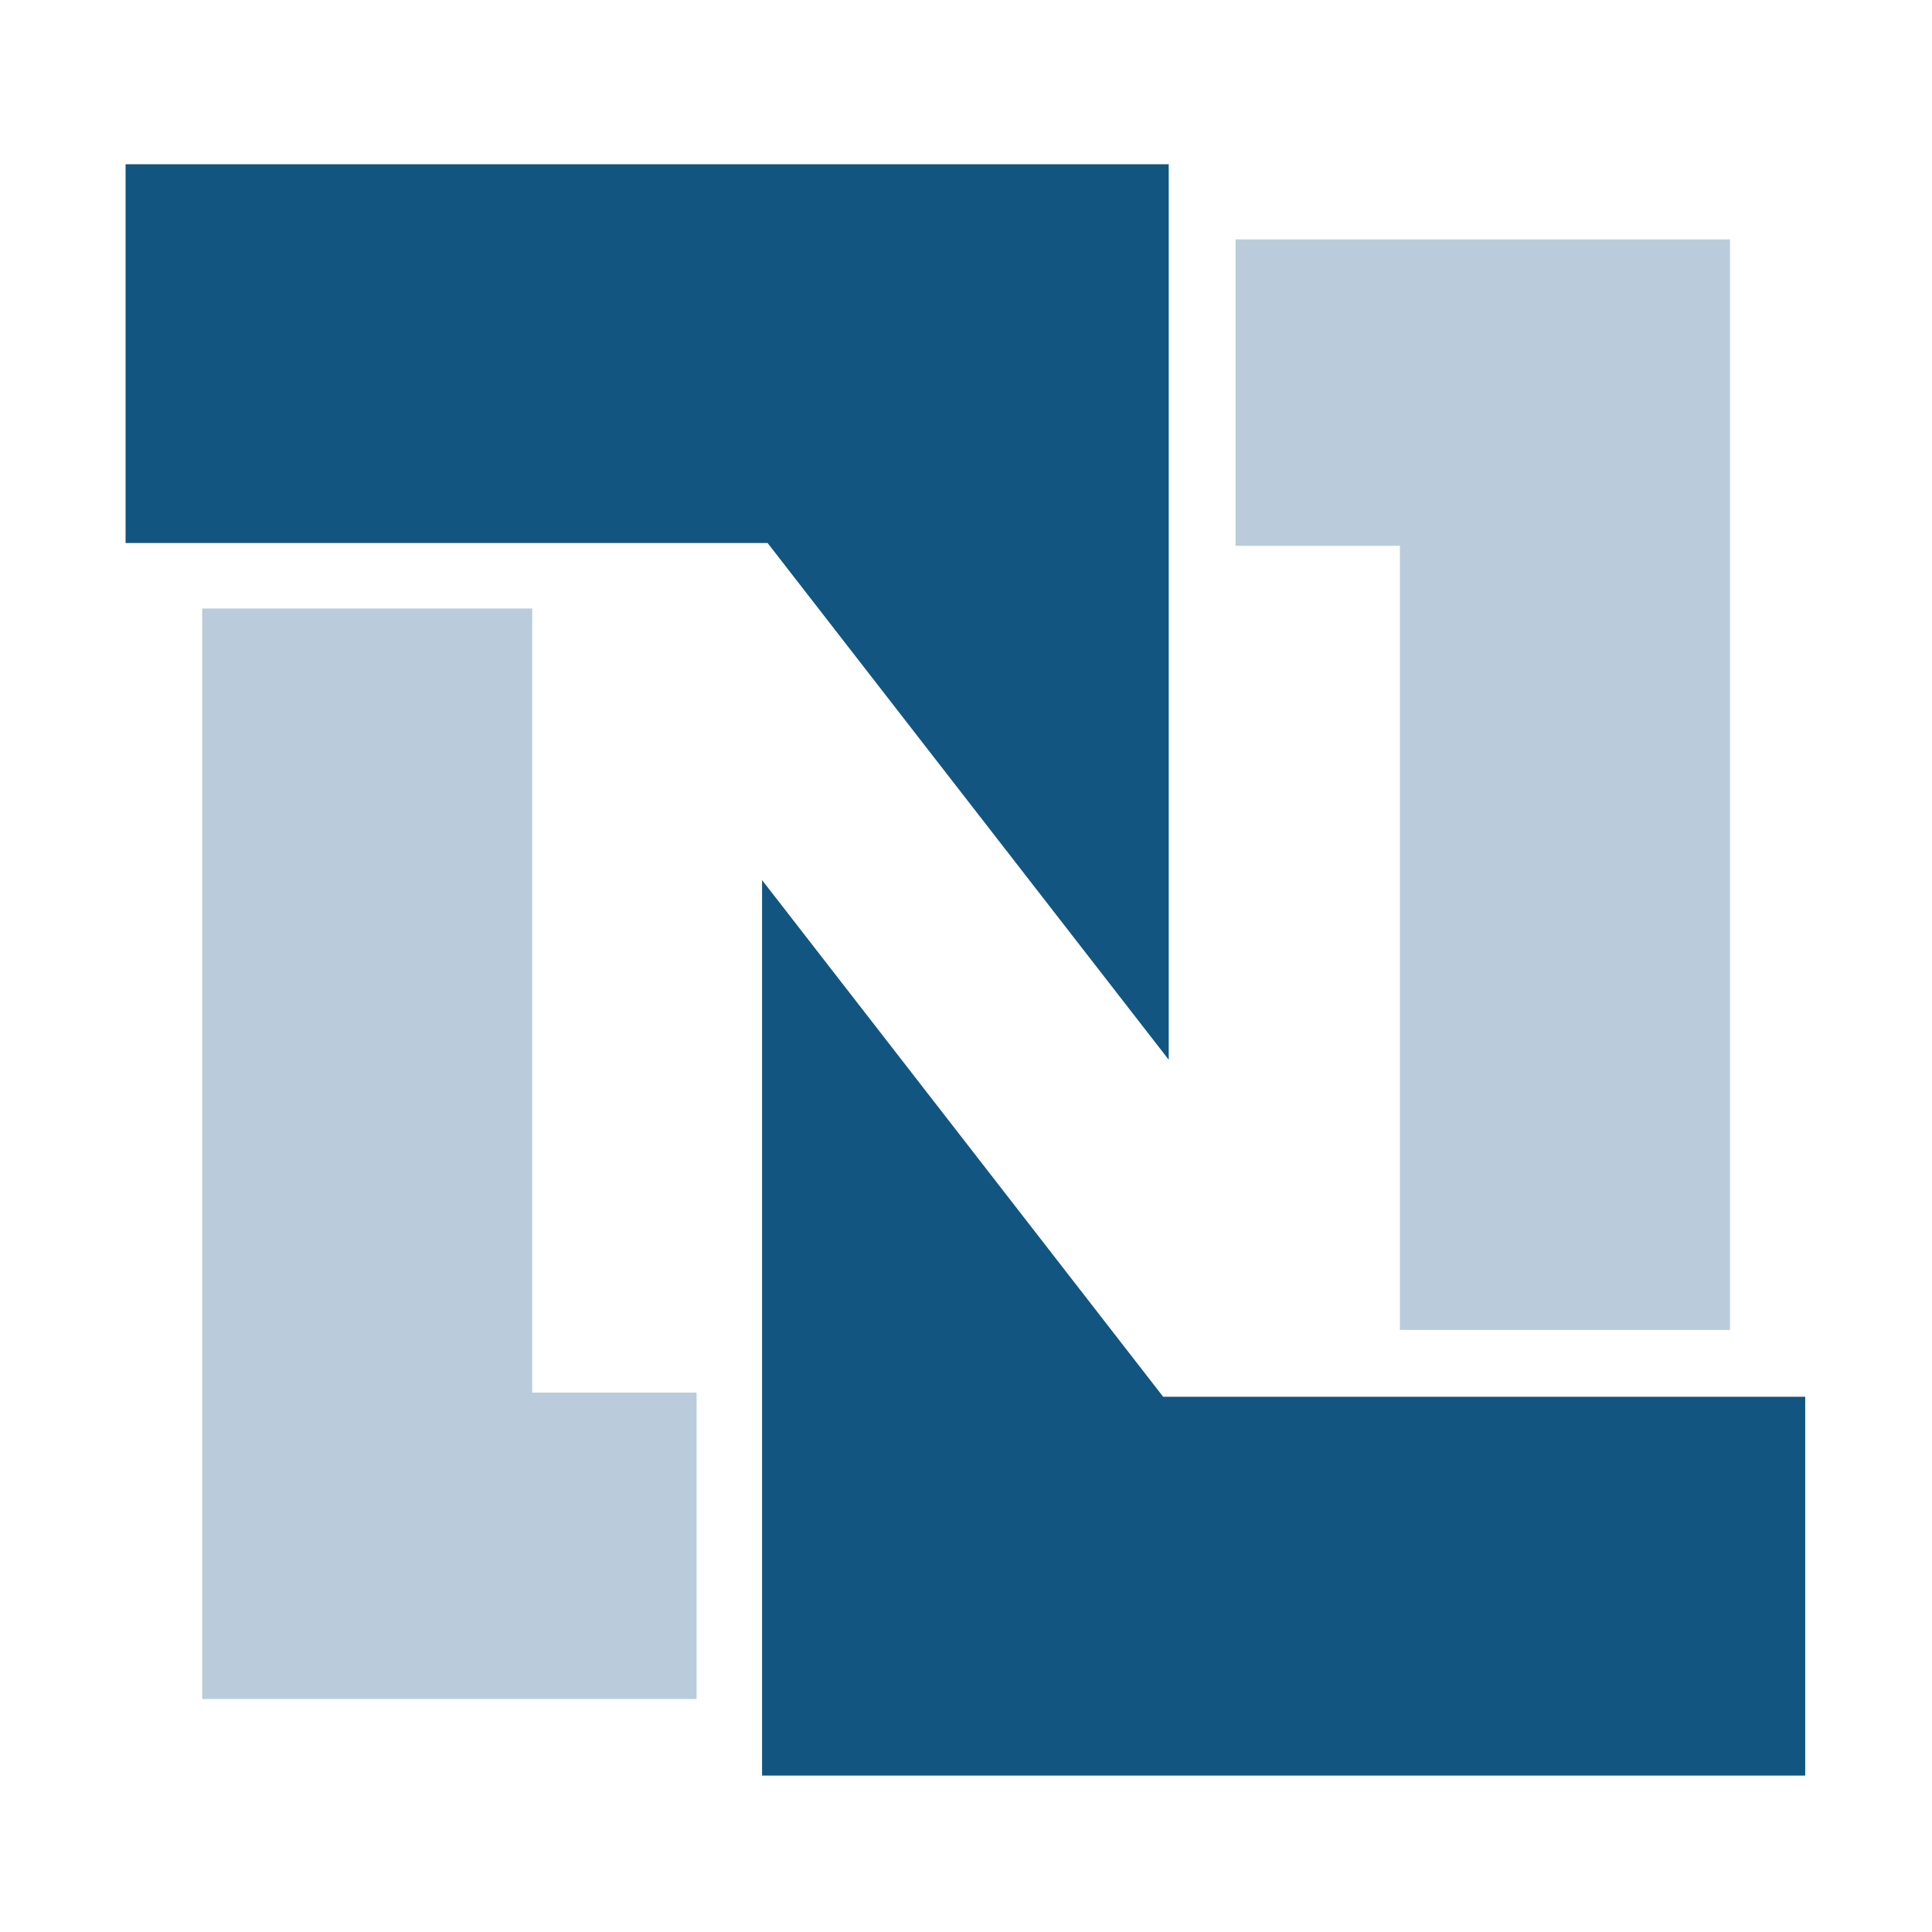
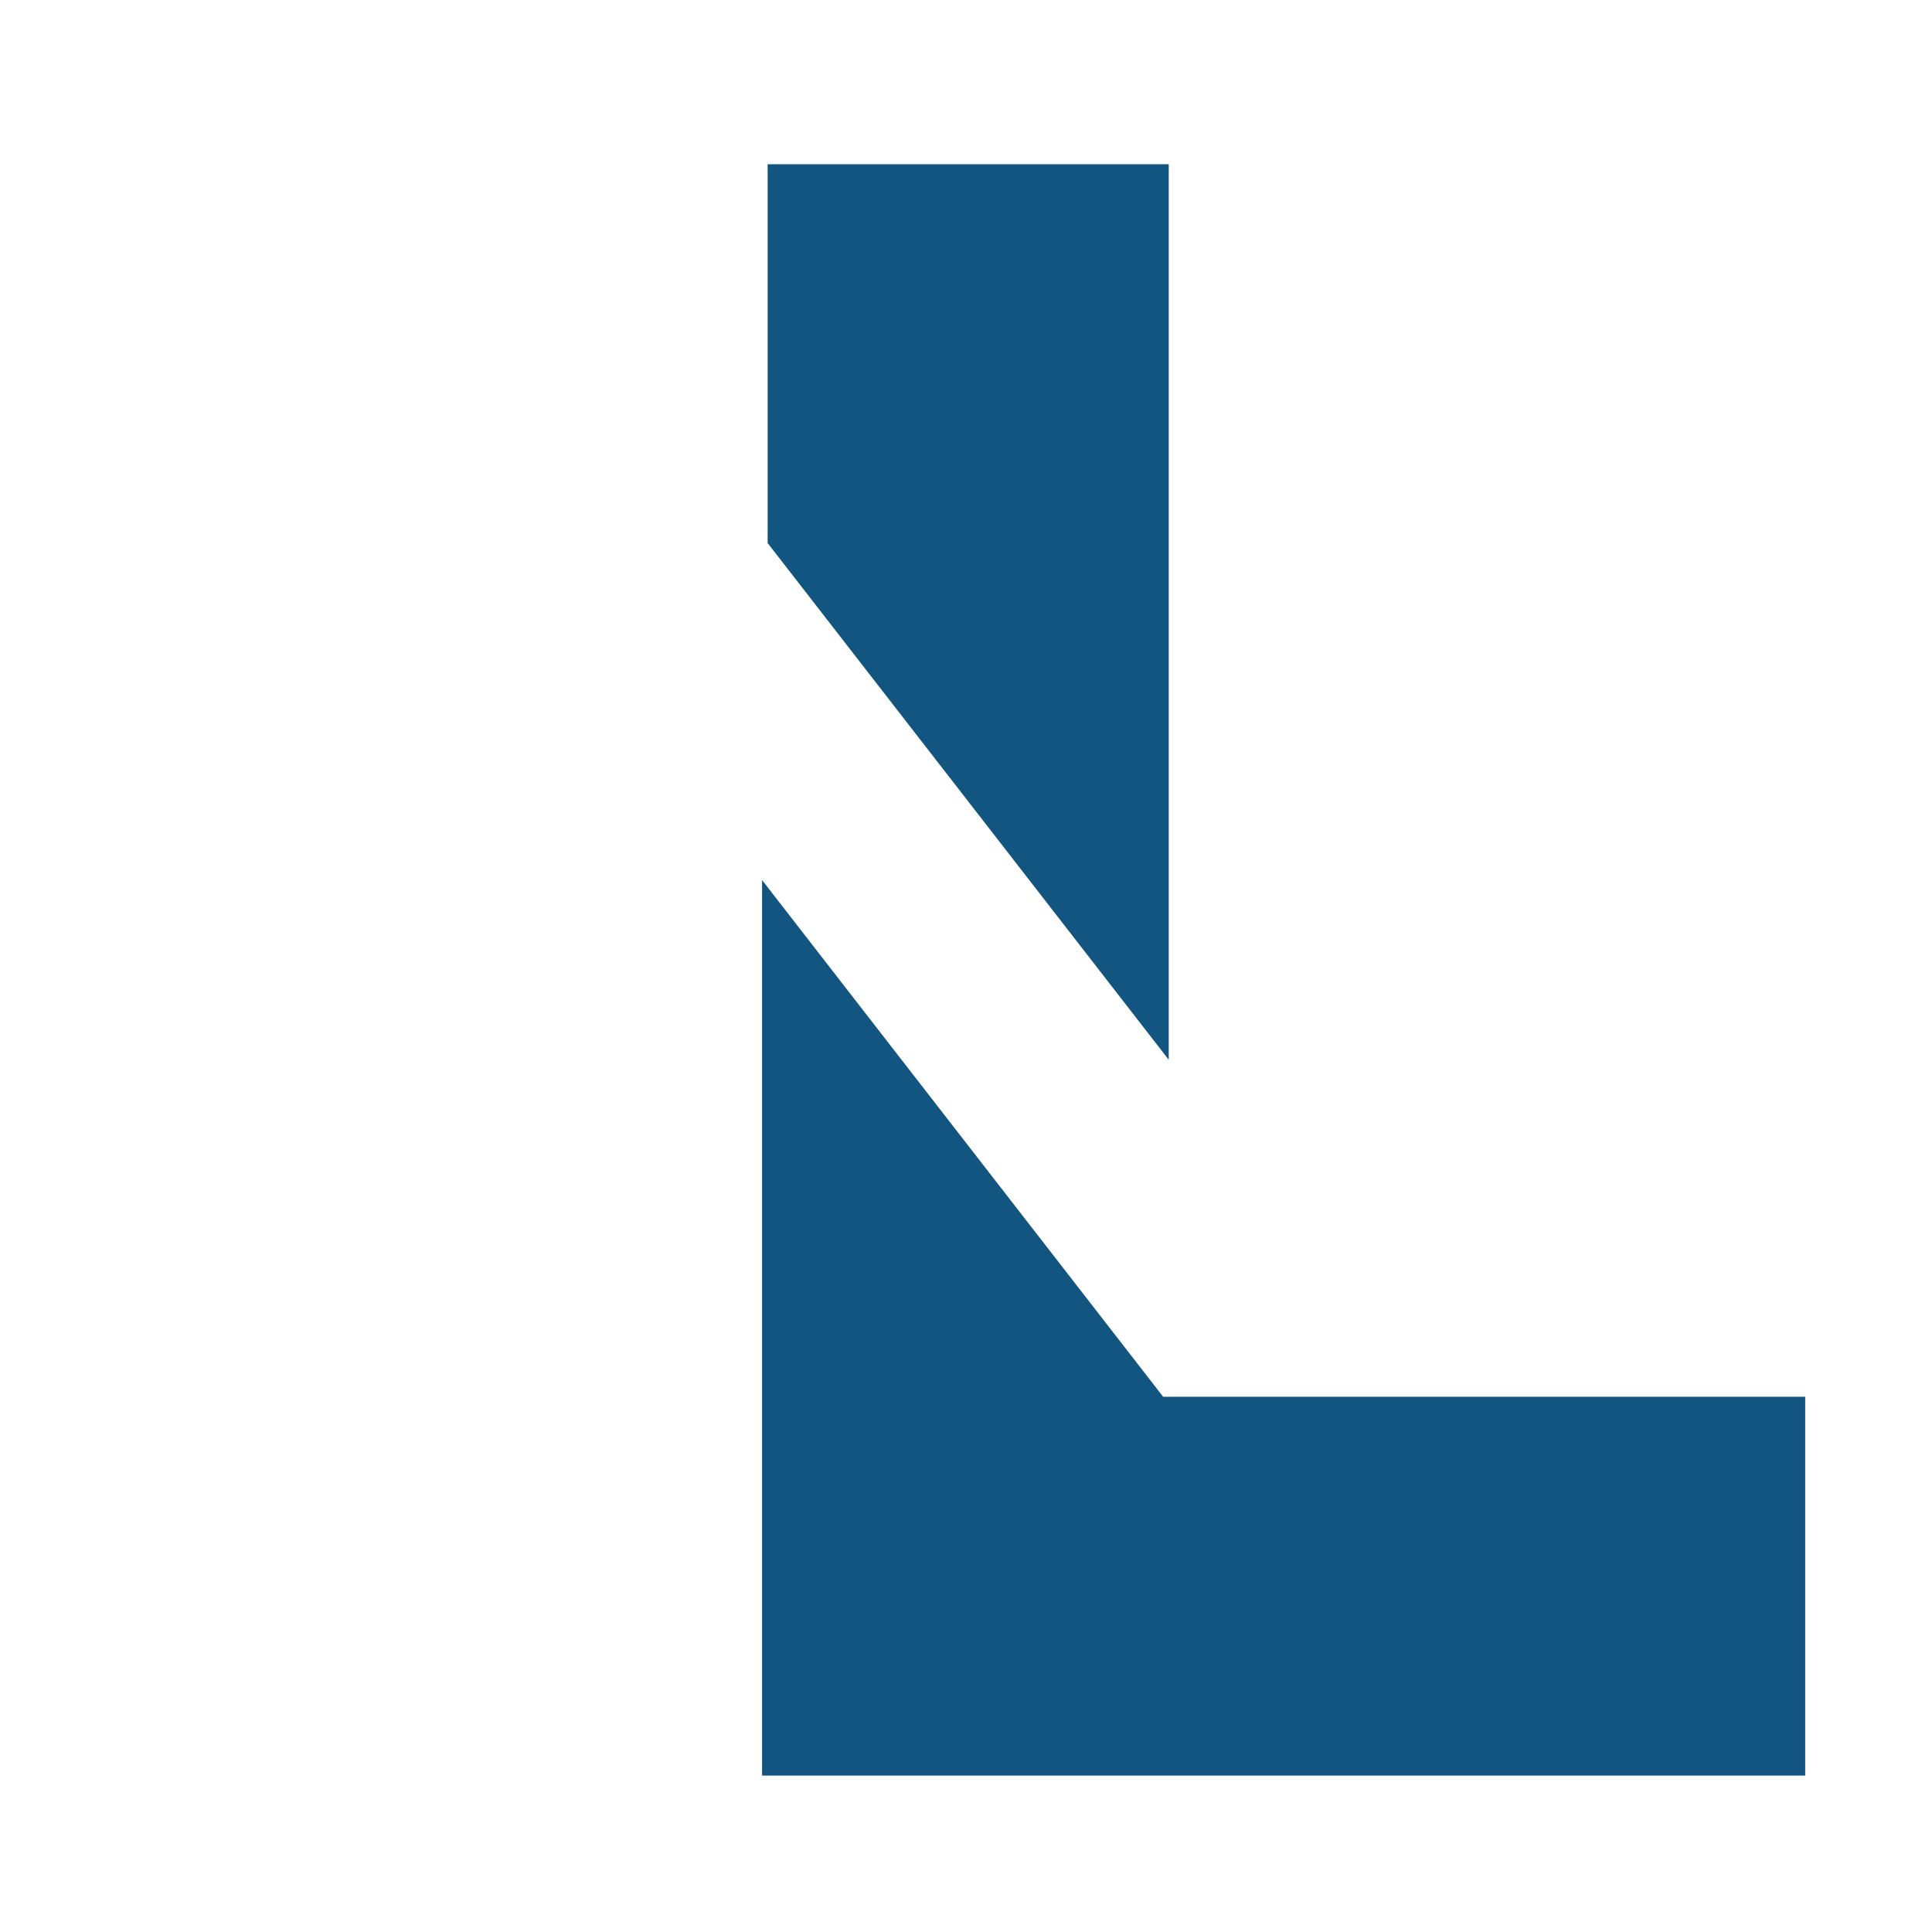
<svg xmlns="http://www.w3.org/2000/svg" width="200" height="200" viewBox="0 0 200 200" fill="none">
-   <path d="M20.928 62.992H55.097V144.162H72.109V175.88H20.928V62.992ZM179.087 137.674H144.917V56.504H127.905V24.785H179.087V137.674Z" fill="#BACCDB" />
-   <path d="M13 17H120.986V109.704L79.464 56.215H13V17ZM186.874 183.809H78.888V91.105L120.41 144.594H186.874" fill="#125580" />
+   <path d="M13 17H120.986V109.704L79.464 56.215V17ZM186.874 183.809H78.888V91.105L120.41 144.594H186.874" fill="#125580" />
</svg>